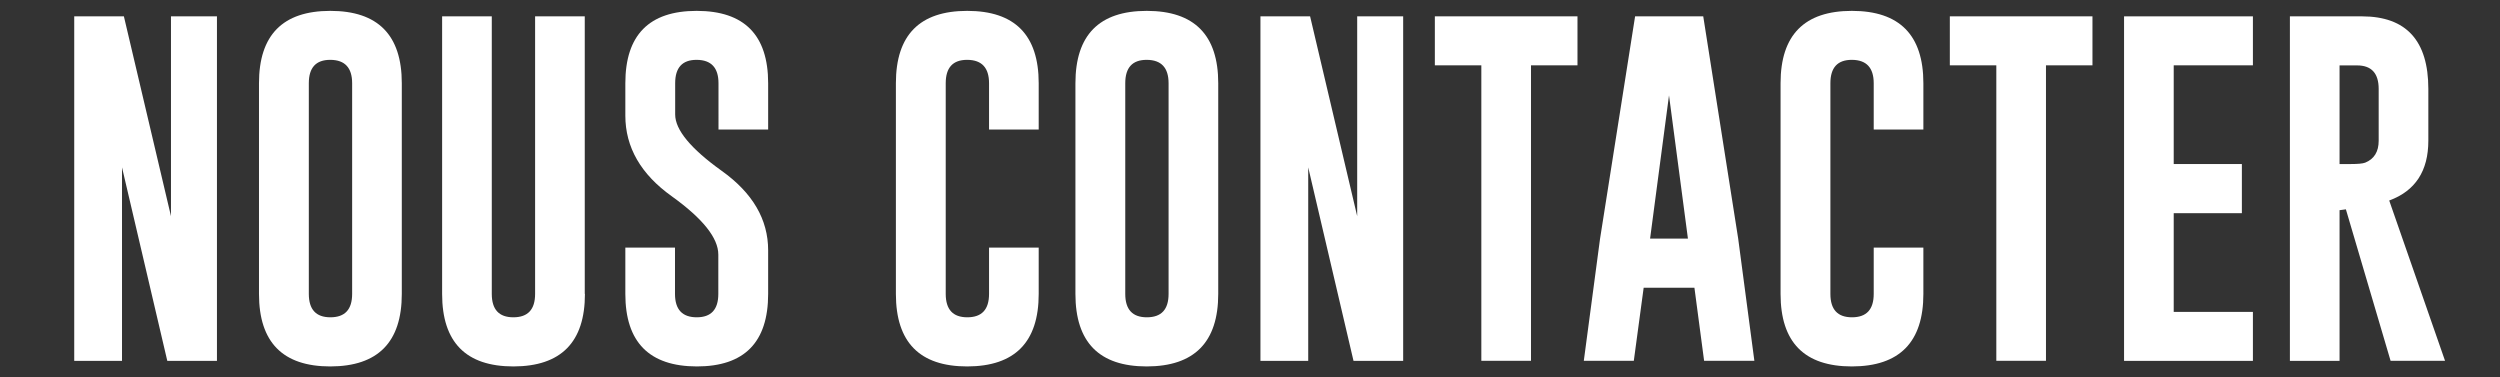
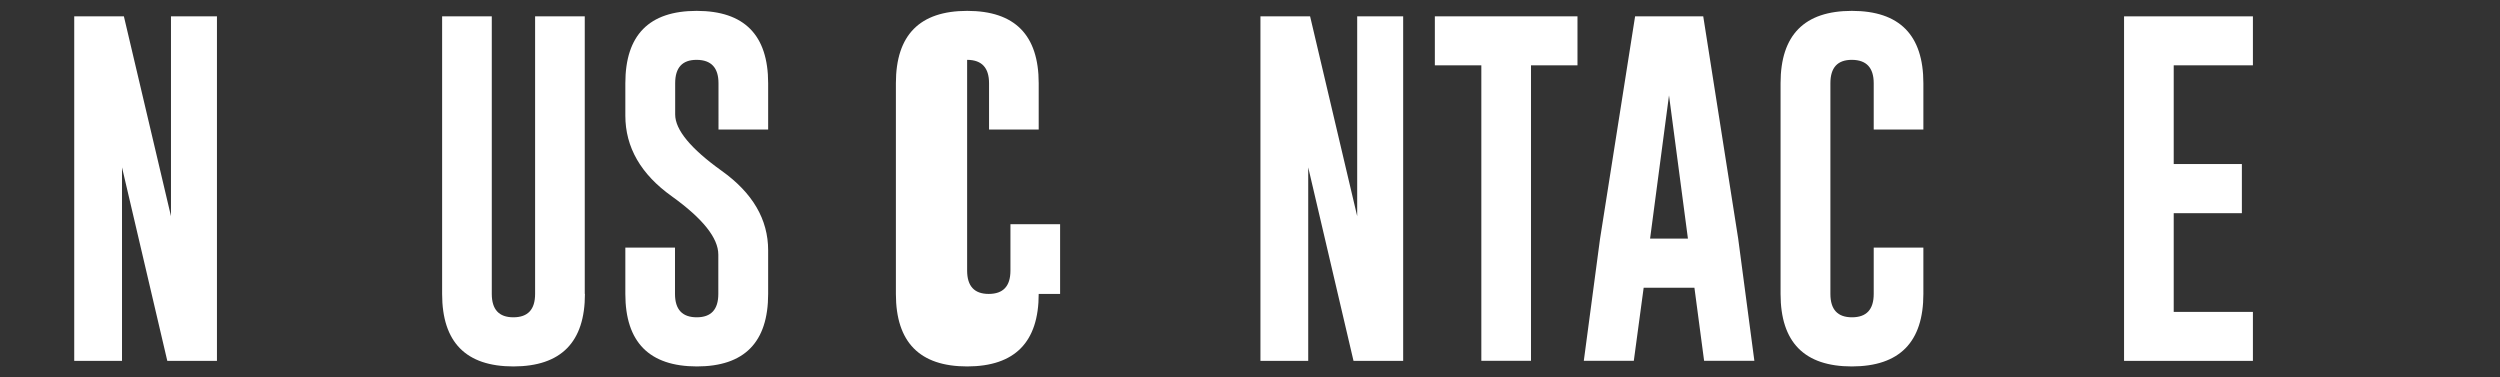
<svg xmlns="http://www.w3.org/2000/svg" version="1.1" id="Calque_1" x="0px" y="0px" viewBox="0 0 292 44.09" style="enable-background:new 0 0 292 44.09;" xml:space="preserve">
  <rect x="0" y="0" width="292" height="44.09" fill="#333333" stroke="none" />
  <style type="text/css">
	.st0{fill:#FFFFFF;}
</style>
  <path class="st0" d="M8.67,1.91h5.8l5.5,23.34V1.91h5.37v40.24h-5.8l-5.29-22.6v22.6H8.67V1.91z" />
-   <path class="st0" d="M46.93,34.33c0,5.63-2.78,8.46-8.35,8.47c-5.55,0-8.33-2.82-8.33-8.47V9.72c0-5.63,2.78-8.45,8.33-8.45  c5.56,0,8.35,2.82,8.35,8.45V34.33z M41.13,9.72c0-1.8-0.84-2.71-2.52-2.73h-0.04c-1.67,0-2.5,0.91-2.5,2.73v24.61  c0,1.82,0.84,2.73,2.52,2.73c1.7,0,2.54-0.91,2.54-2.73V9.72z" />
  <path class="st0" d="M68.32,34.33c0,5.63-2.78,8.46-8.35,8.47c-5.55,0-8.33-2.82-8.33-8.47V1.91h5.8v32.42  c0,1.82,0.84,2.73,2.52,2.73c1.7,0,2.54-0.91,2.54-2.73V1.91h5.8V34.33z" />
  <path class="st0" d="M73.04,9.72c0-5.63,2.78-8.45,8.33-8.45c5.56,0,8.35,2.82,8.35,8.45v5.41h-5.8V9.72c0-1.8-0.84-2.71-2.52-2.73  h-0.04c-1.67,0-2.5,0.91-2.5,2.73v3.65c0,1.79,1.81,3.99,5.43,6.58c3.62,2.58,5.43,5.68,5.43,9.29v5.09c0,5.65-2.78,8.47-8.33,8.47  c-5.56-0.01-8.35-2.84-8.35-8.47v-5.41h5.8v5.41c0,1.82,0.85,2.73,2.54,2.73c1.68,0,2.52-0.91,2.52-2.73v-4.59  c0-1.94-1.81-4.21-5.43-6.81c-3.62-2.58-5.43-5.73-5.43-9.43V9.72z" />
-   <path class="st0" d="M121.32,34.33c0,5.63-2.78,8.46-8.35,8.47c-5.55,0-8.33-2.82-8.33-8.47V9.72c0-5.63,2.78-8.45,8.33-8.45  c5.56,0,8.35,2.82,8.35,8.45v5.41h-5.8V9.72c0-1.8-0.84-2.71-2.52-2.73h-0.04c-1.67,0-2.5,0.91-2.5,2.73v24.61  c0,1.82,0.84,2.73,2.52,2.73c1.7,0,2.54-0.91,2.54-2.73v-5.41h5.8V34.33z" />
-   <path class="st0" d="M142.29,34.33c0,5.63-2.78,8.46-8.35,8.47c-5.55,0-8.33-2.82-8.33-8.47V9.72c0-5.63,2.78-8.45,8.33-8.45  c5.56,0,8.35,2.82,8.35,8.45V34.33z M136.49,9.72c0-1.8-0.84-2.71-2.52-2.73h-0.04c-1.67,0-2.5,0.91-2.5,2.73v24.61  c0,1.82,0.84,2.73,2.52,2.73c1.7,0,2.54-0.91,2.54-2.73V9.72z" />
+   <path class="st0" d="M121.32,34.33c0,5.63-2.78,8.46-8.35,8.47c-5.55,0-8.33-2.82-8.33-8.47V9.72c0-5.63,2.78-8.45,8.33-8.45  c5.56,0,8.35,2.82,8.35,8.45v5.41h-5.8V9.72c0-1.8-0.84-2.71-2.52-2.73h-0.04v24.61  c0,1.82,0.84,2.73,2.52,2.73c1.7,0,2.54-0.91,2.54-2.73v-5.41h5.8V34.33z" />
  <path class="st0" d="M147.22,1.91h5.8l5.5,23.34V1.91h5.37v40.24h-5.8l-5.29-22.6v22.6h-5.58V1.91z" />
  <path class="st0" d="M184.25,1.91v5.72h-5.43v34.51h-5.8V7.63h-5.43V1.91H184.25z" />
  <path class="st0" d="M203.02,27.87l1.89,14.27h-5.87l-1.13-8.53h-5.93l-1.15,8.53h-5.84l1.89-14.21l4.1-26.02h7.96L203.02,27.87z   M197.15,27.87l-2.21-16.73l-2.21,16.73H197.15z" />
  <path class="st0" d="M224.65,34.33c0,5.63-2.78,8.46-8.35,8.47c-5.55,0-8.33-2.82-8.33-8.47V9.72c0-5.63,2.78-8.45,8.33-8.45  c5.56,0,8.35,2.82,8.35,8.45v5.41h-5.8V9.72c0-1.8-0.84-2.71-2.52-2.73h-0.04c-1.67,0-2.5,0.91-2.5,2.73v24.61  c0,1.82,0.84,2.73,2.52,2.73c1.7,0,2.54-0.91,2.54-2.73v-5.41h5.8V34.33z" />
-   <path class="st0" d="M244.4,1.91v5.72h-5.43v34.51h-5.8V7.63h-5.43V1.91H244.4z" />
  <path class="st0" d="M248.09,1.91h15.05v5.72h-9.25v11.53h7.96v5.74h-7.96v11.53h9.25v5.72h-15.05V1.91z" />
-   <path class="st0" d="M267.45,1.91h8.45c5.15,0.01,7.73,2.84,7.73,8.47v6.05c0,3.54-1.52,5.87-4.57,6.99l6.52,18.72h-6.36L274,24.45  l-0.74,0.1v17.6h-5.8V1.91z M273.26,7.63v11.53h1.33c0.81,0,1.36-0.05,1.66-0.16c1.05-0.42,1.58-1.28,1.58-2.56v-6.05  c0-1.83-0.84-2.75-2.52-2.75H273.26z" />
</svg>